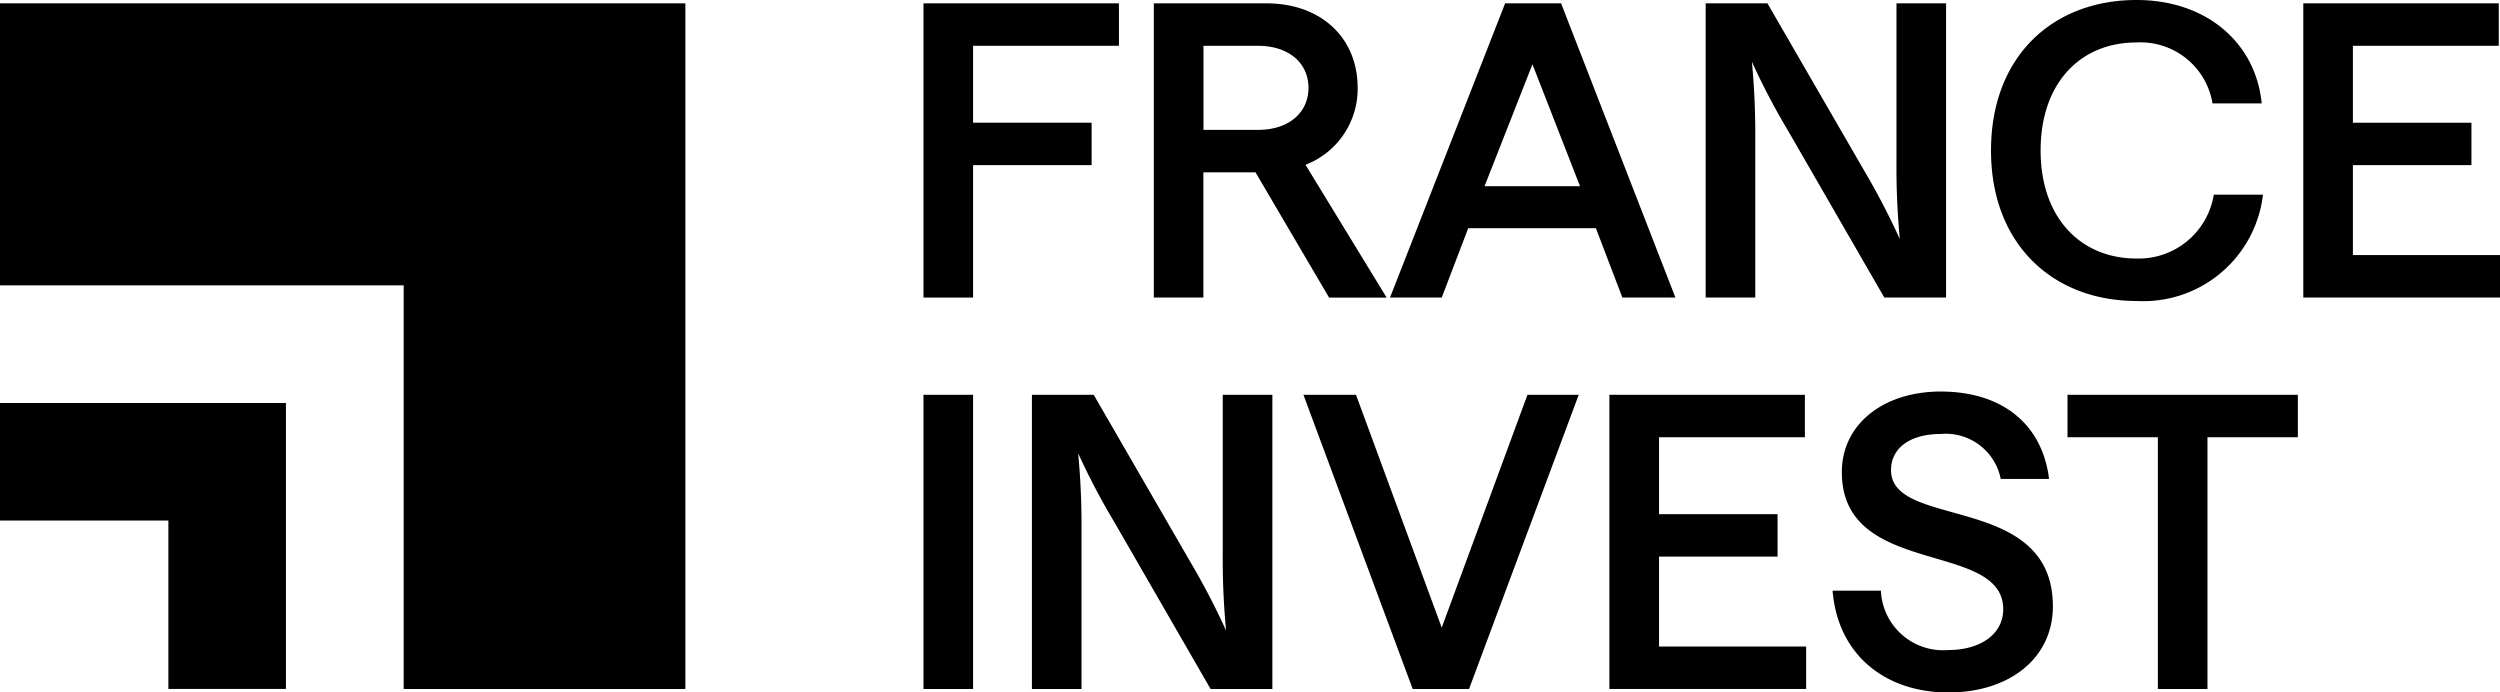
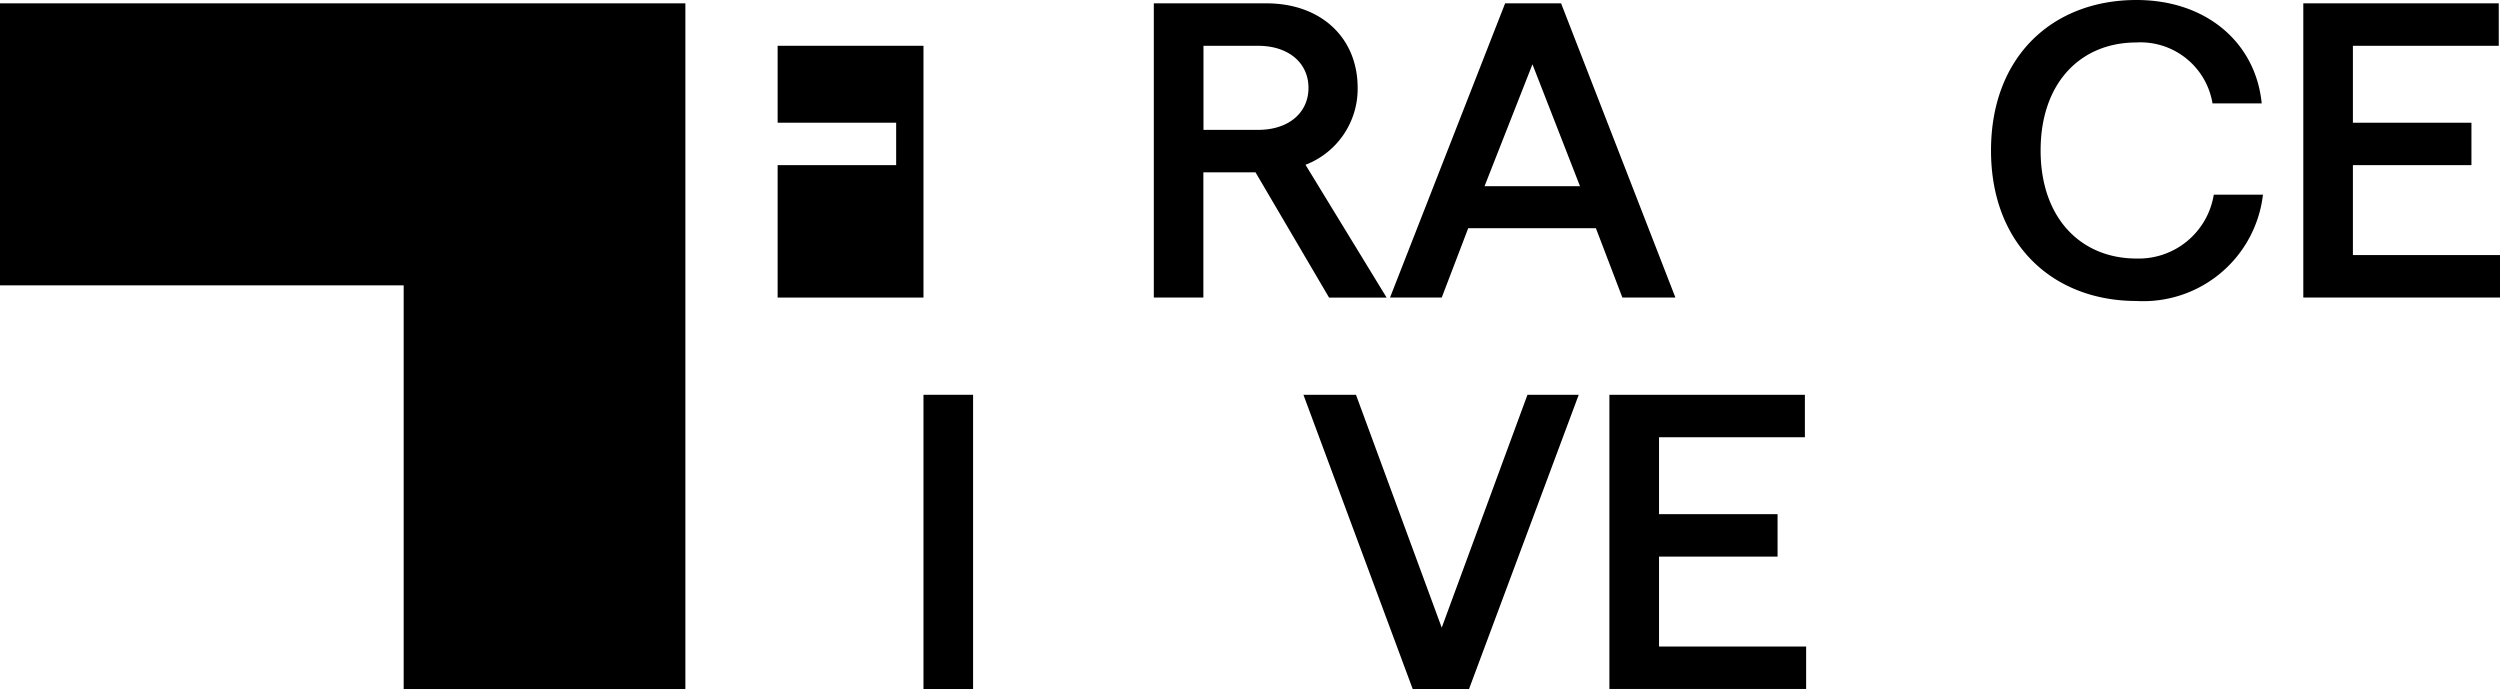
<svg xmlns="http://www.w3.org/2000/svg" viewBox="0 0 139.012 38.5">
-   <path d="M101.9 32.845h2.688a3.46 3.46 0 0 0 3.739 3.3c1.8 0 3.062-.888 3.062-2.267 0-3.856-8.974-1.73-8.974-7.619 0-2.711 2.36-4.488 5.493-4.488 3.435 0 5.656 1.823 6.03 4.861h-2.688a3.116 3.116 0 0 0-3.342-2.5c-1.683 0-2.758.771-2.758 2.01 0 3.319 9 1.239 9 7.572 0 2.9-2.43 4.791-5.82 4.791s-6.126-1.991-6.43-5.66z" />
  <path d="M51.35 21.952h2.758v16.36H51.35z" />
-   <path d="M57.38 21.953h3.435l5.352 9.255a40.574 40.574 0 0 1 2.01 3.856 41.809 41.809 0 0 1-.187-4.23v-8.881h2.76v16.36h-3.435l-5.352-9.279a38.8 38.8 0 0 1-2.013-3.832 41.823 41.823 0 0 1 .187 4.23v8.881h-2.758V21.952z" />
  <path d="M72.477 21.952h2.922L80.167 34.9l4.767-12.948h2.851l-6.1 16.36h-3.132z" />
  <path d="M89.49 21.953h10.87v2.36h-8.11v4.277h6.591v2.36H92.25v5h8.18v2.36H89.49V21.952z" />
-   <path d="M119.989 24.312h-5.025v-2.36h12.807v2.36h-5.025v14h-2.758v-14z" />
  <path d="M38.11.186v38.127H22.446V15.867H0V.186z" />
-   <path d="M15.9 22.408v15.9H9.363v-9.363H0v-6.537z" />
  <path d="M110.71 8.367c0-5.235 3.435-8.367 8.087-8.367 3.926 0 6.638 2.407 6.965 5.75h-2.735a4.059 4.059 0 0 0-4.23-3.389c-3.109 0-5.329 2.243-5.329 6.007s2.243 6.007 5.329 6.007a4.227 4.227 0 0 0 4.3-3.552h2.735a6.7 6.7 0 0 1-7.035 5.913c-4.6 0-8.087-3.109-8.087-8.367z" />
-   <path d="M51.35.186h10.868v2.36h-8.11v4.277h6.591v2.36h-6.591v7.363H51.35z" />
+   <path d="M51.35.186v2.36h-8.11v4.277h6.591v2.36h-6.591v7.363H51.35z" />
  <path d="M64.158.186h6.263c3.015 0 5.071 1.893 5.071 4.7a4.526 4.526 0 0 1-2.9 4.277l4.511 7.385h-3.2l-4.09-6.965h-2.9v6.963h-2.755zm5.8 7.035c1.706 0 2.8-.958 2.8-2.337s-1.1-2.337-2.8-2.337h-3.039v4.674z" />
  <path d="M83.695.186h3.109l6.357 16.36h-2.949L88.74 12.69h-7.1l-1.473 3.856h-2.875l6.4-16.36zm4.16 10.166-2.643-6.777-2.664 6.778z" />
-   <path d="M94.842.186h3.436l5.352 9.255a40.546 40.546 0 0 1 2.01 3.856 41.836 41.836 0 0 1-.187-4.23V.186h2.758v16.36h-3.435l-5.352-9.279a38.781 38.781 0 0 1-2.01-3.833 41.836 41.836 0 0 1 .187 4.23v8.881h-2.758V.186z" />
  <path d="M128.075.186h10.868v2.36h-8.11v4.277h6.591v2.36h-6.591v5h8.18v2.36h-10.938z" />
</svg>